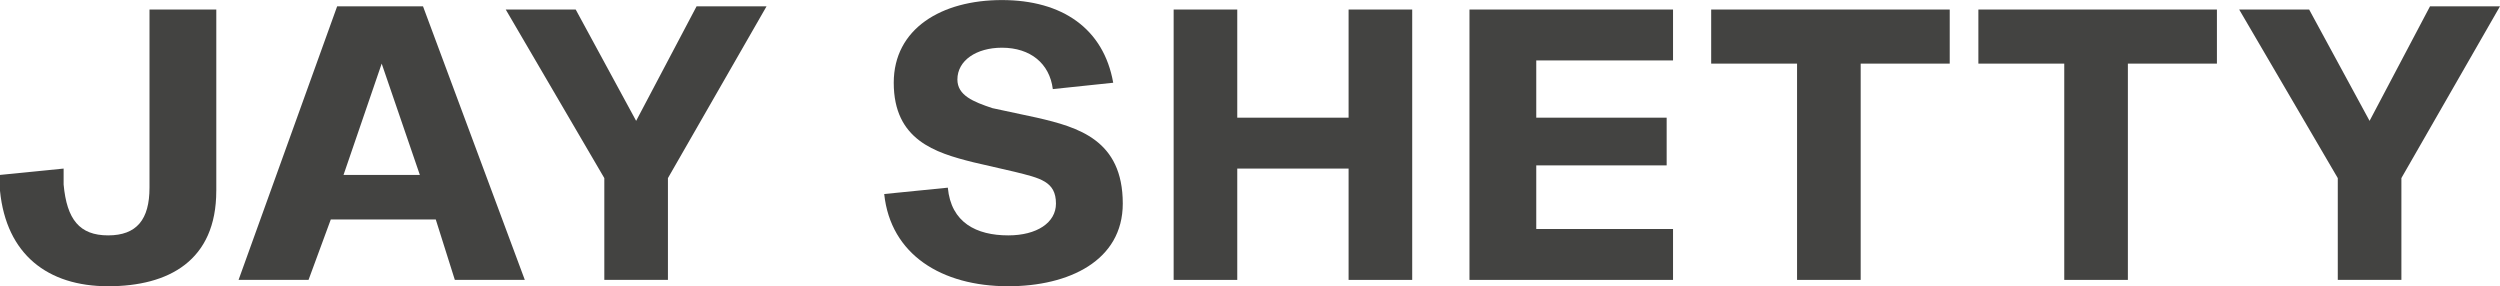
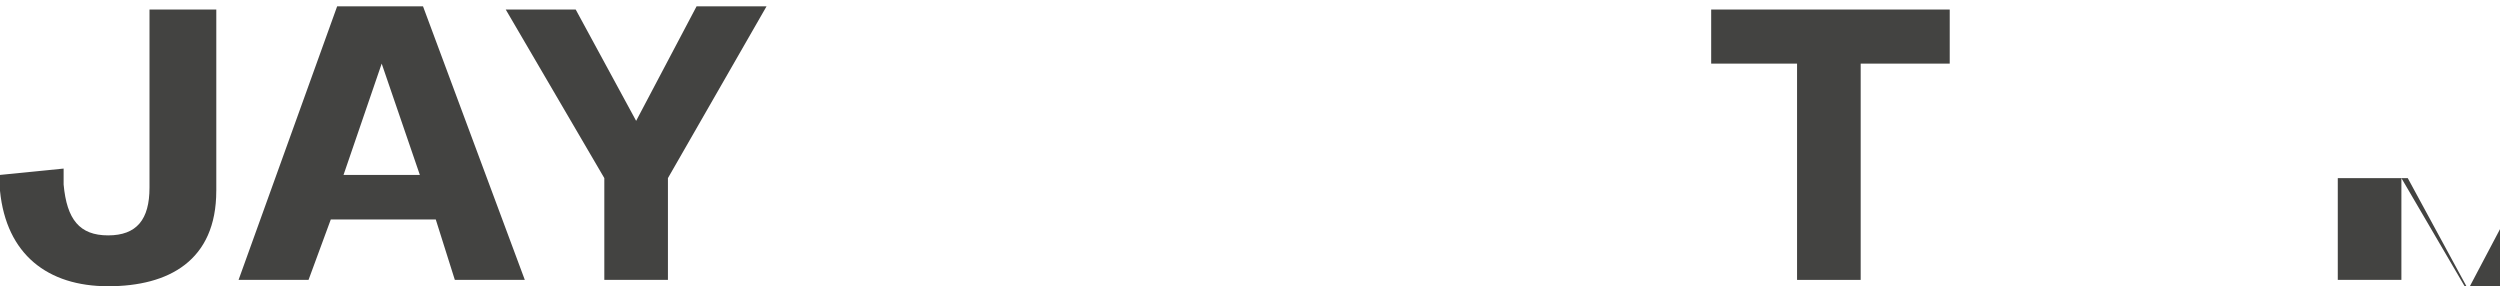
<svg xmlns="http://www.w3.org/2000/svg" id="Layer_1" data-name="Layer 1" viewBox="0 0 980.45 112.27">
  <defs>
    <style>
      .cls-1 {
        fill: #434341;
      }
    </style>
  </defs>
  <path class="cls-1" d="M84.82,74.84c0,27.44-18.71,37.42-42.41,37.42S2.49,99.79,0,74.84v-6.24l24.95-2.49v6.24c1.25,13.72,6.24,19.96,17.46,19.96s16.22-6.24,16.22-18.71V3.74h26.2v71.1Z" />
  <path class="cls-1" d="M129.73,86.07l-8.73,23.7h-27.44L132.22,2.49h33.68l39.92,107.28h-27.44l-7.48-23.7h-41.16ZM149.69,24.95l-14.97,43.66h29.94l-14.97-43.66Z" />
  <path class="cls-1" d="M261.95,69.85v39.92h-24.95v-39.92L198.34,3.74h27.44l23.7,43.66,23.7-44.91h27.44l-38.67,67.36Z" />
-   <path class="cls-1" d="M412.89,34.93c-1.25-9.98-8.73-16.22-19.96-16.22-9.98,0-17.46,4.99-17.46,12.47,0,6.24,6.24,8.73,13.72,11.23l17.46,3.74c16.22,3.74,33.68,8.73,33.68,33.68,0,22.45-21.21,32.43-44.91,32.43-26.2,0-46.15-12.47-48.65-36.17l24.95-2.49c1.25,13.72,11.23,18.71,23.7,18.71,11.23,0,18.71-4.99,18.71-12.47,0-8.73-6.24-9.98-16.22-12.47l-16.22-3.74c-14.97-3.74-31.18-8.73-31.18-31.18,0-21.21,18.71-32.43,42.41-32.43s39.92,11.23,43.66,32.43l-23.7,2.49Z" />
-   <path class="cls-1" d="M553.84,109.77h-24.95v-43.66h-43.66v43.66h-24.95V3.74h24.95v42.41h43.66V3.74h24.95v106.03Z" />
-   <path class="cls-1" d="M653.63,46.15v18.71h-51.14v24.95h53.64v19.96h-79.83V3.74h79.83v19.96h-53.64v22.45h51.14Z" />
  <path class="cls-1" d="M729.72,24.95v84.82h-24.95V24.95h-33.68V3.74h93.55v21.21h-34.93Z" />
-   <path class="cls-1" d="M834.51,24.95v84.82h-24.95V24.95h-33.68V3.74h93.55v21.21h-34.93Z" />
-   <path class="cls-1" d="M941.78,69.85v39.92h-24.95v-39.92L878.16,3.74h27.44l23.7,43.66,23.7-44.91h27.44l-38.67,67.36Z" />
+   <path class="cls-1" d="M941.78,69.85v39.92h-24.95v-39.92h27.44l23.7,43.66,23.7-44.91h27.44l-38.67,67.36Z" />
</svg>